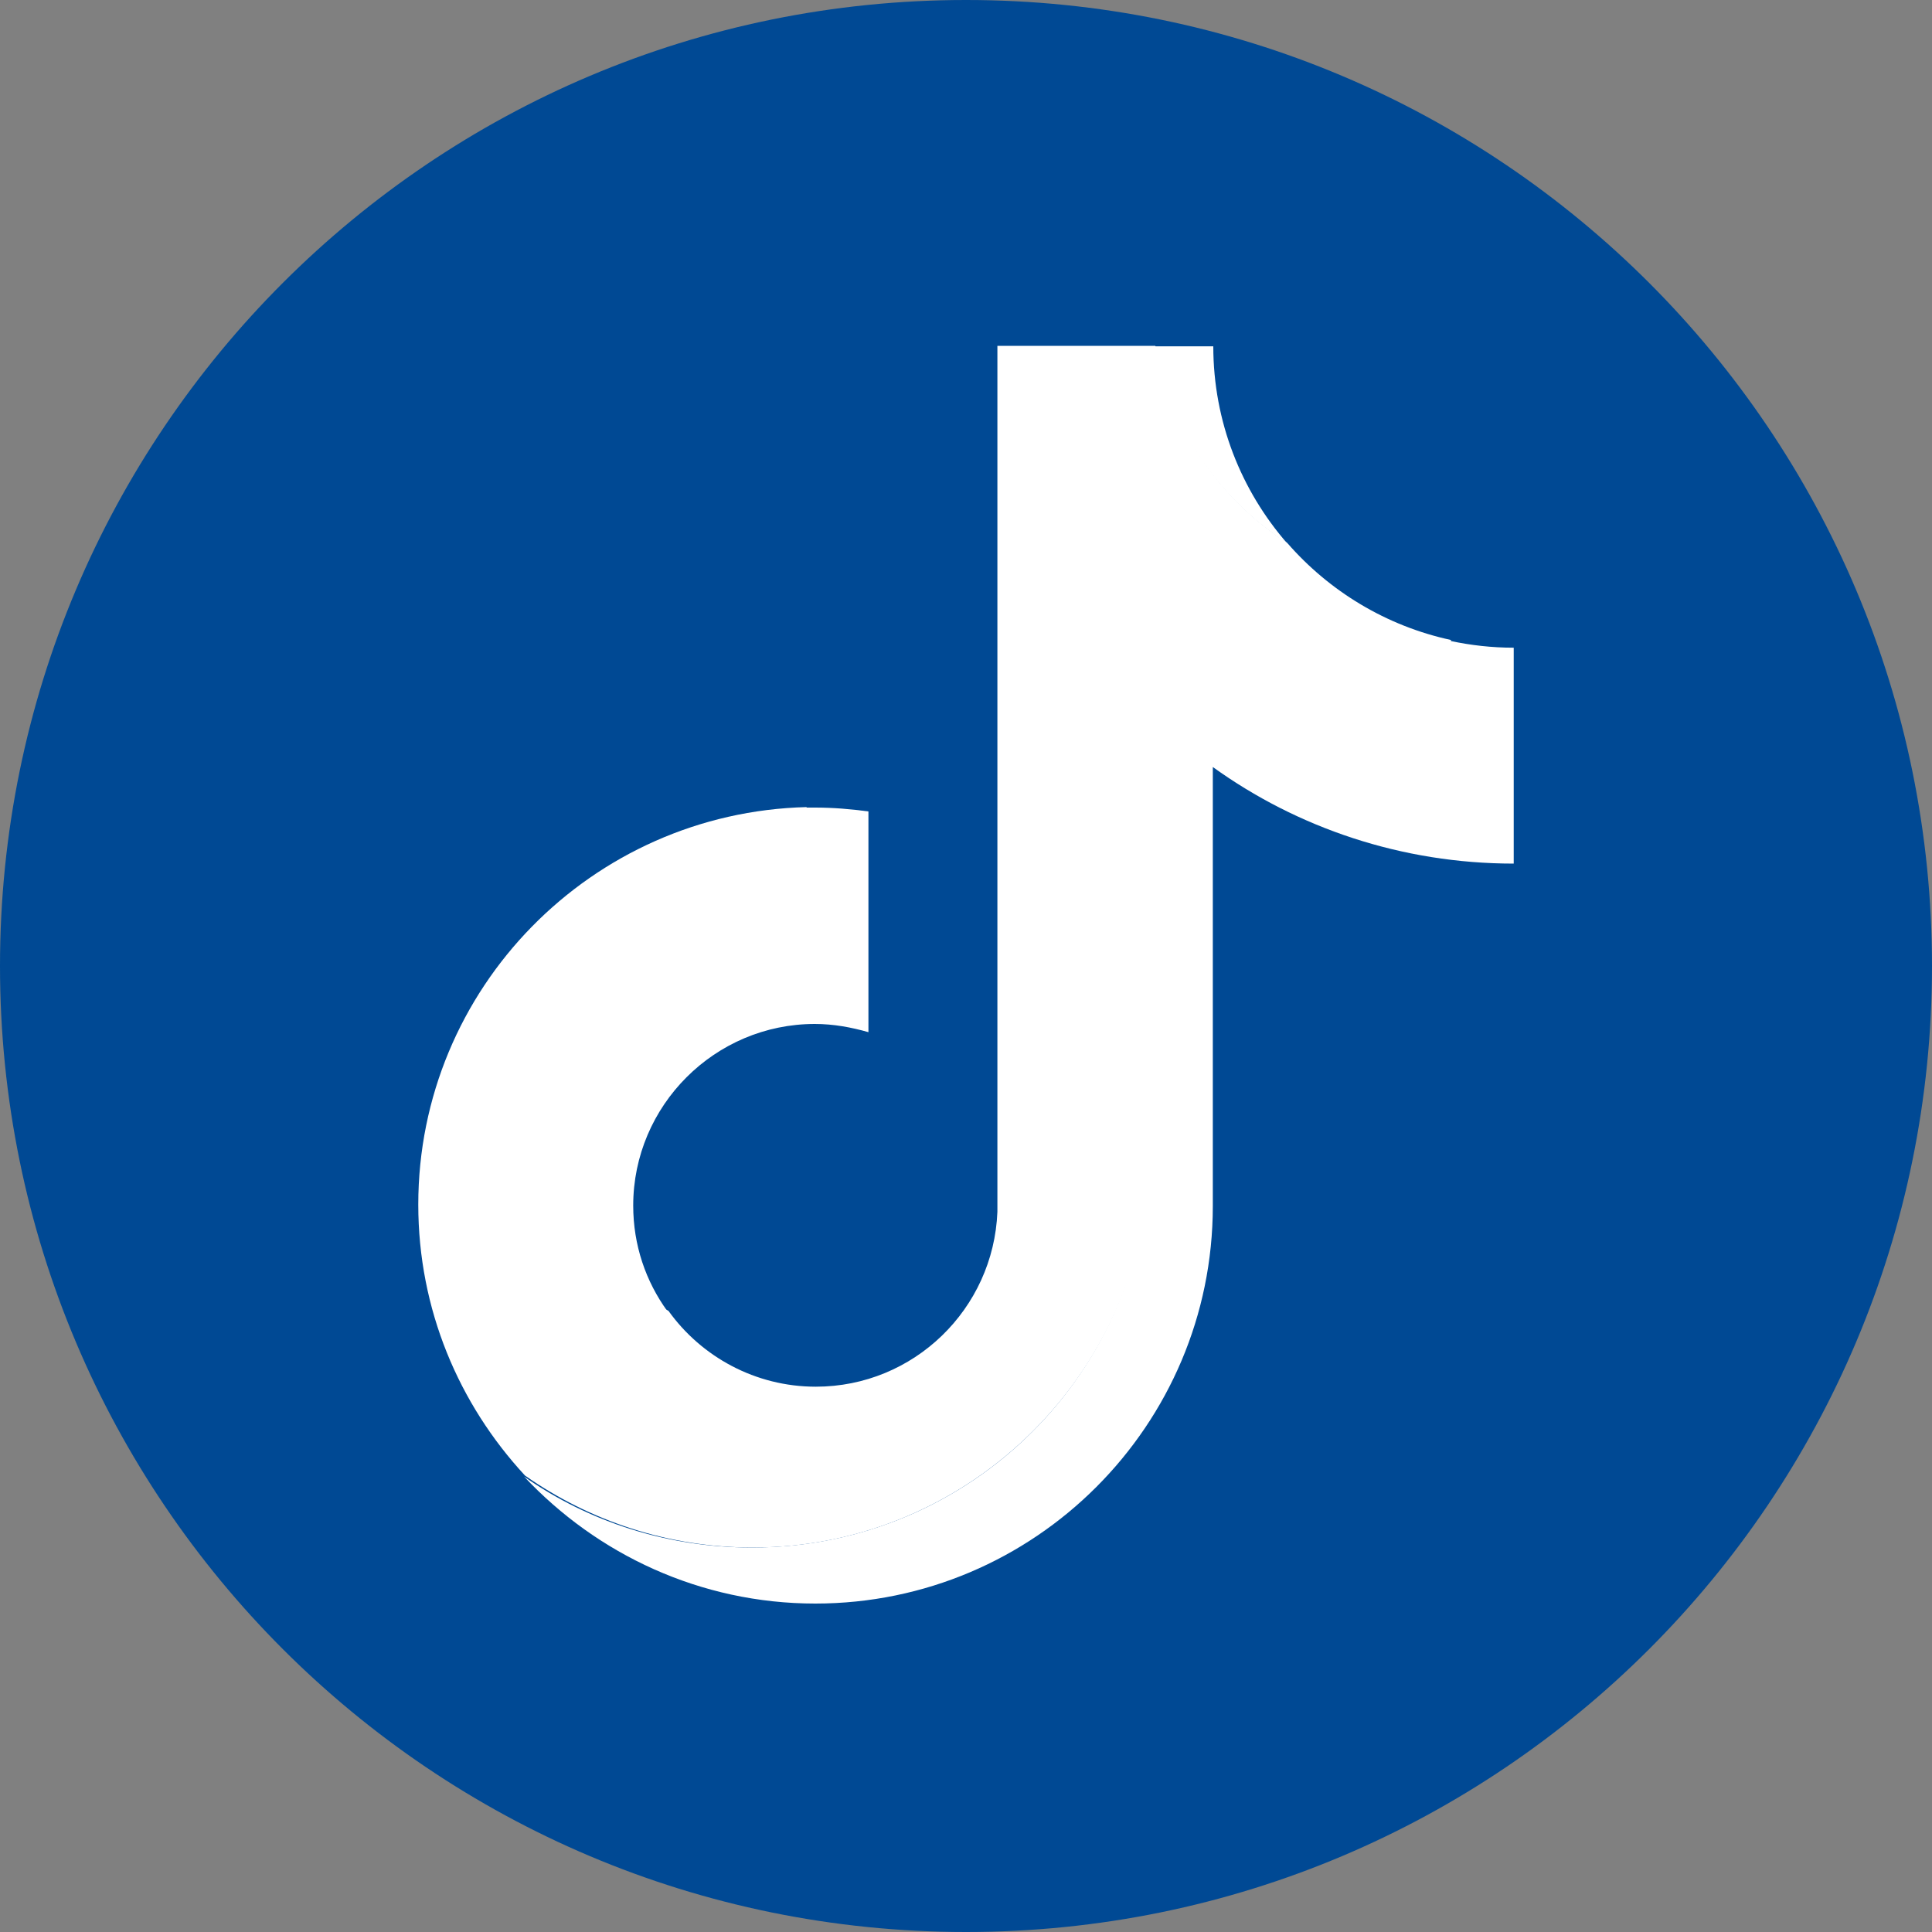
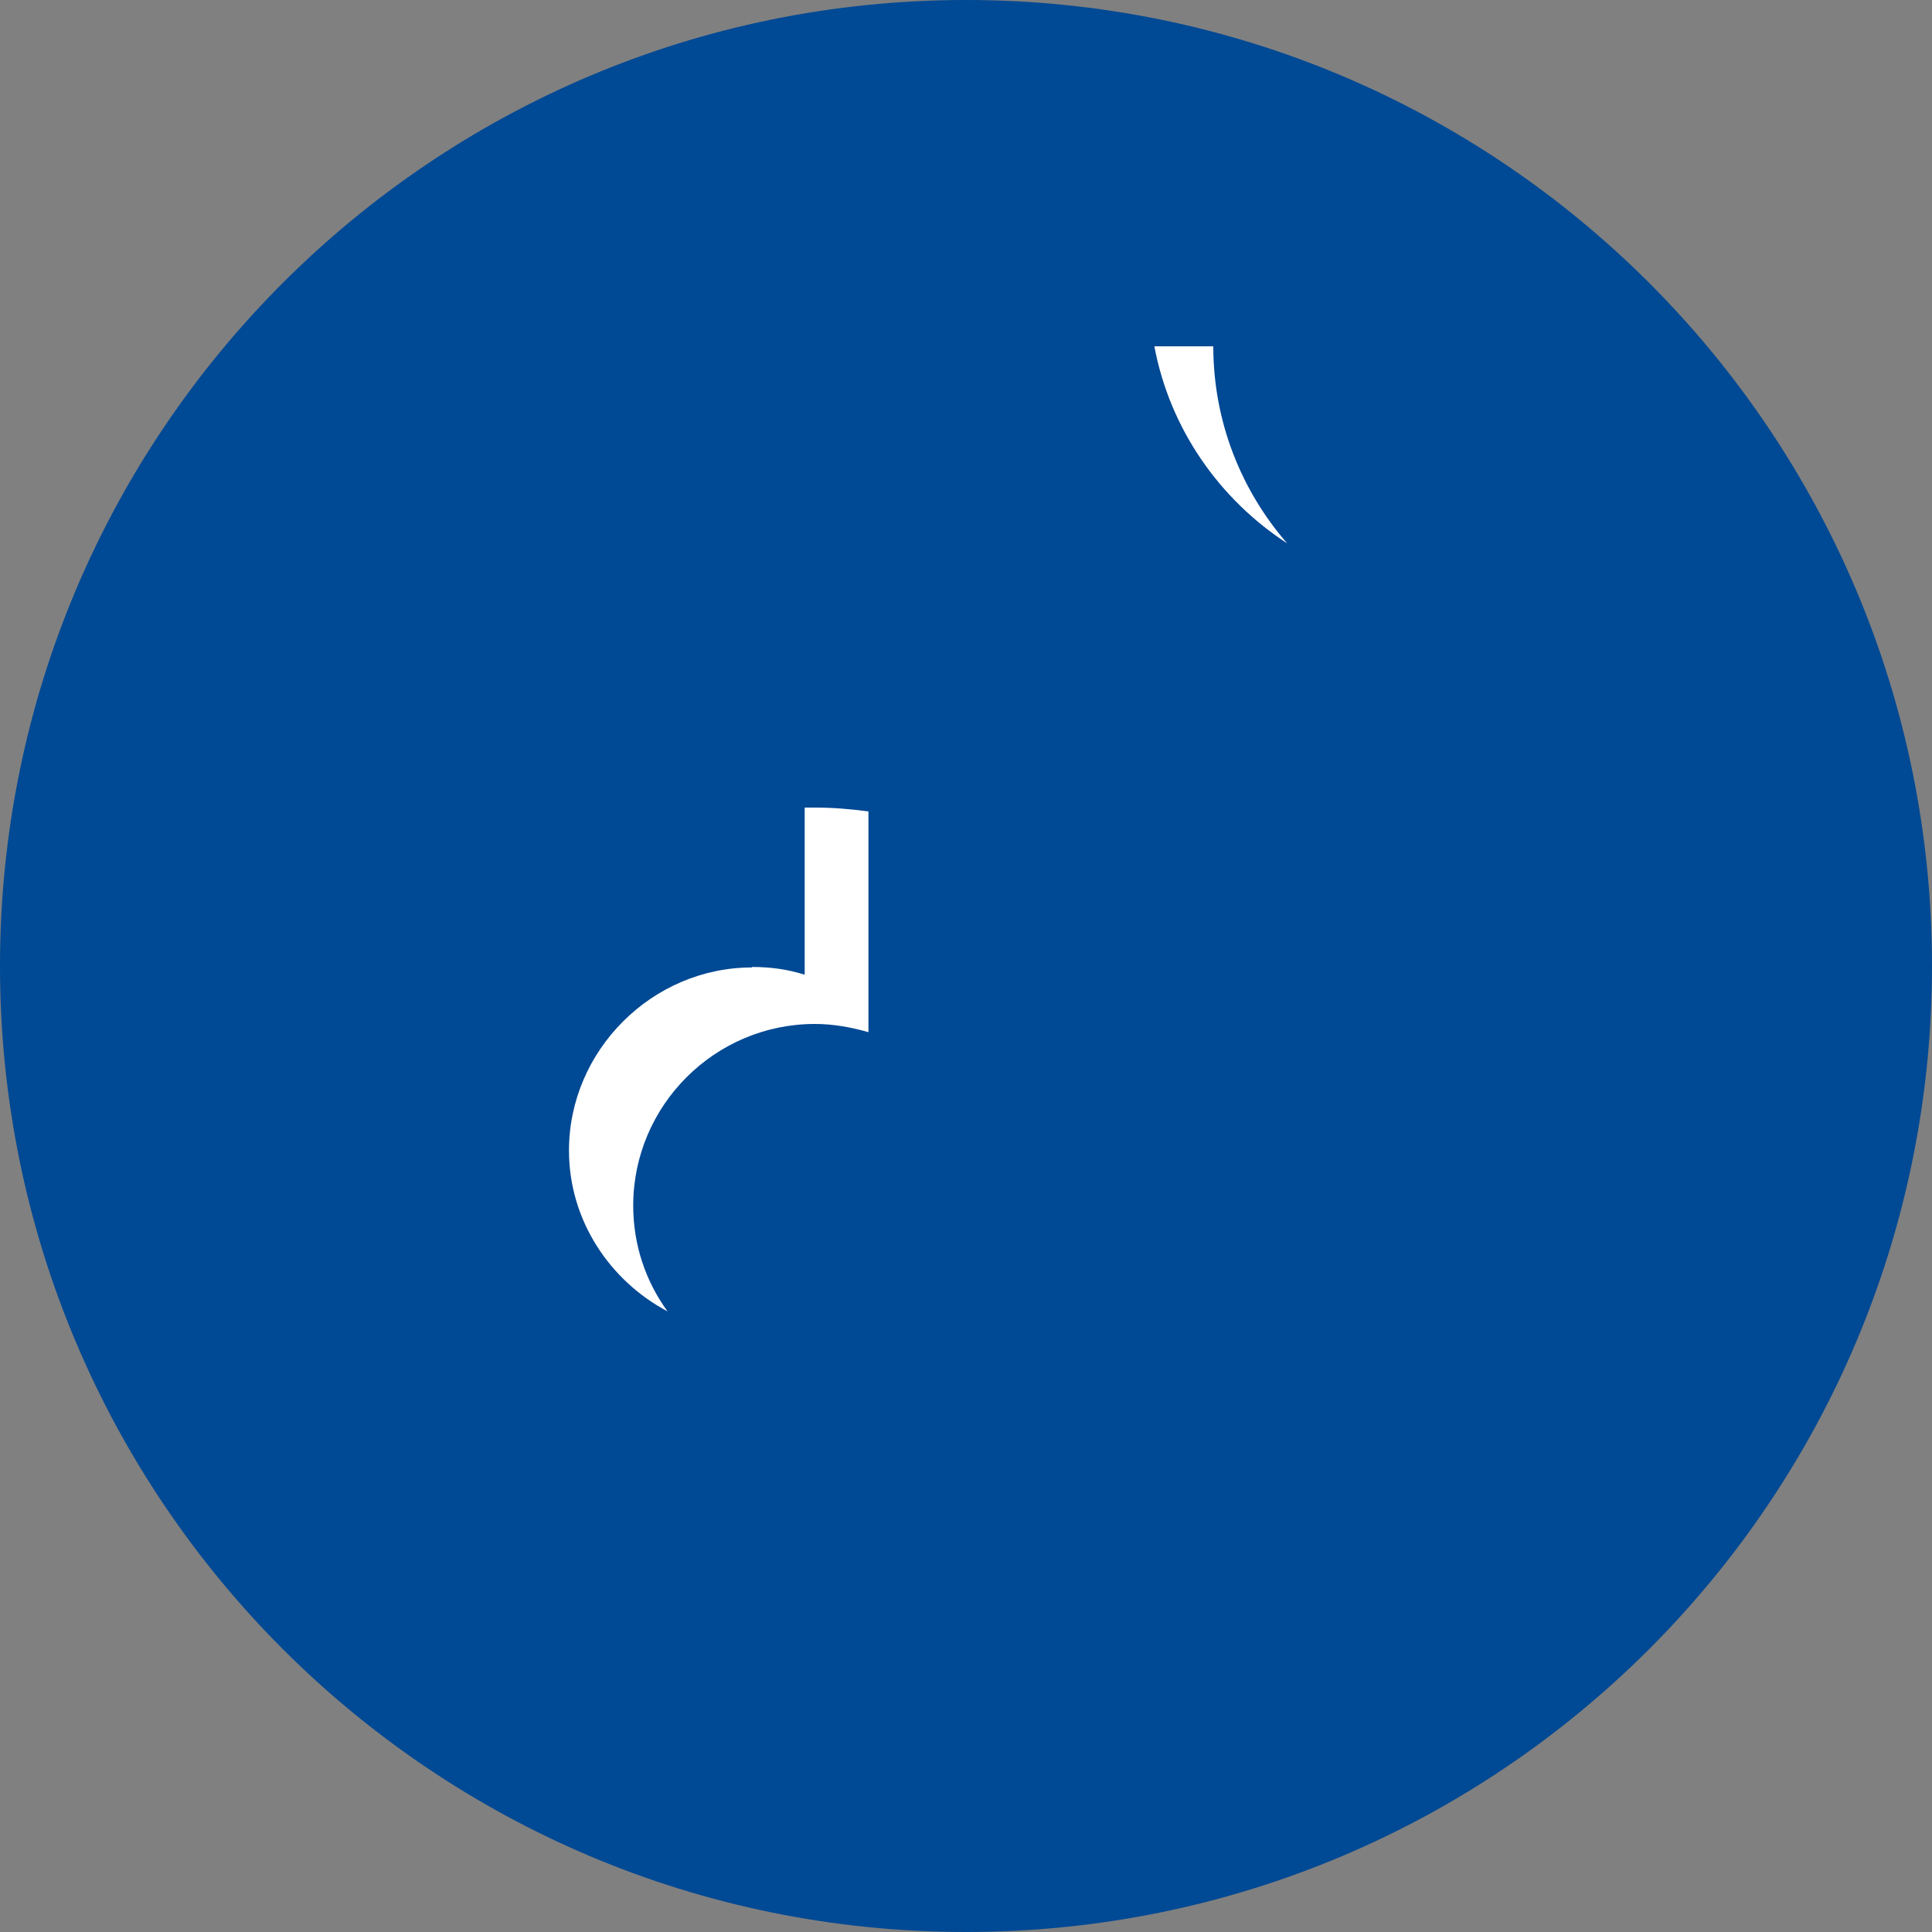
<svg xmlns="http://www.w3.org/2000/svg" id="_Слой_1" data-name="Слой 1" viewBox="0 0 40 40">
  <rect x="0" y="0" width="40" height="40" fill="#808080" stroke="none" />
  <defs>
    <style>
      .cls-1 {
        fill: #004994;
      }

      .cls-2 {
        fill: #fff;
      }
    </style>
  </defs>
  <path class="cls-1" d="M40,20c0,11.05-8.95,20-20,20S0,31.05,0,20,8.95,0,20,0s20,8.95,20,20" />
  <g>
    <path class="cls-2" d="M26.65,11.25c-.95-1.09-1.53-2.52-1.53-4.08h-1.22c.32,1.71,1.35,3.17,2.75,4.08" />
    <path class="cls-2" d="M15.57,20.03c-2.07,0-3.79,1.72-3.79,3.79,0,1.45.85,2.7,2.04,3.33-.45-.62-.71-1.37-.71-2.19,0-2.07,1.69-3.76,3.76-3.76.39,0,.76.07,1.11.17v-4.57c-.37-.05-.73-.08-1.11-.08-.07,0-.13,0-.19,0h-.02v3.46c-.35-.11-.7-.16-1.09-.16" />
-     <path class="cls-2" d="M30.03,13.26h-.02s0,3.45,0,3.45c-2.32,0-4.47-.77-6.23-2.02v9.14c0,4.54-3.67,8.21-8.21,8.21-1.75,0-3.38-.53-4.72-1.47,1.51,1.61,3.65,2.63,6.03,2.63,4.54,0,8.23-3.69,8.23-8.23v-9.09c1.75,1.26,3.91,2,6.23,2v-4.47c-.45,0-.89-.05-1.31-.14" />
  </g>
-   <path class="cls-2" d="M23.81,23.82v-9.09c1.75,1.26,3.91,2,6.23,2v-3.48c-1.34-.29-2.52-1.01-3.39-2.01-1.4-.91-2.41-2.37-2.73-4.08h-3.27v17.93c-.08,2.01-1.73,3.62-3.76,3.62-1.25,0-2.37-.62-3.05-1.57-1.2-.63-2.01-1.89-2.01-3.33,0-2.07,1.69-3.76,3.76-3.76.39,0,.76.07,1.11.17v-3.51c-4.45.11-8.04,3.75-8.04,8.23,0,2.17.84,4.13,2.21,5.61,1.34.94,2.97,1.49,4.72,1.49,4.52,0,8.22-3.7,8.22-8.25" />
</svg>